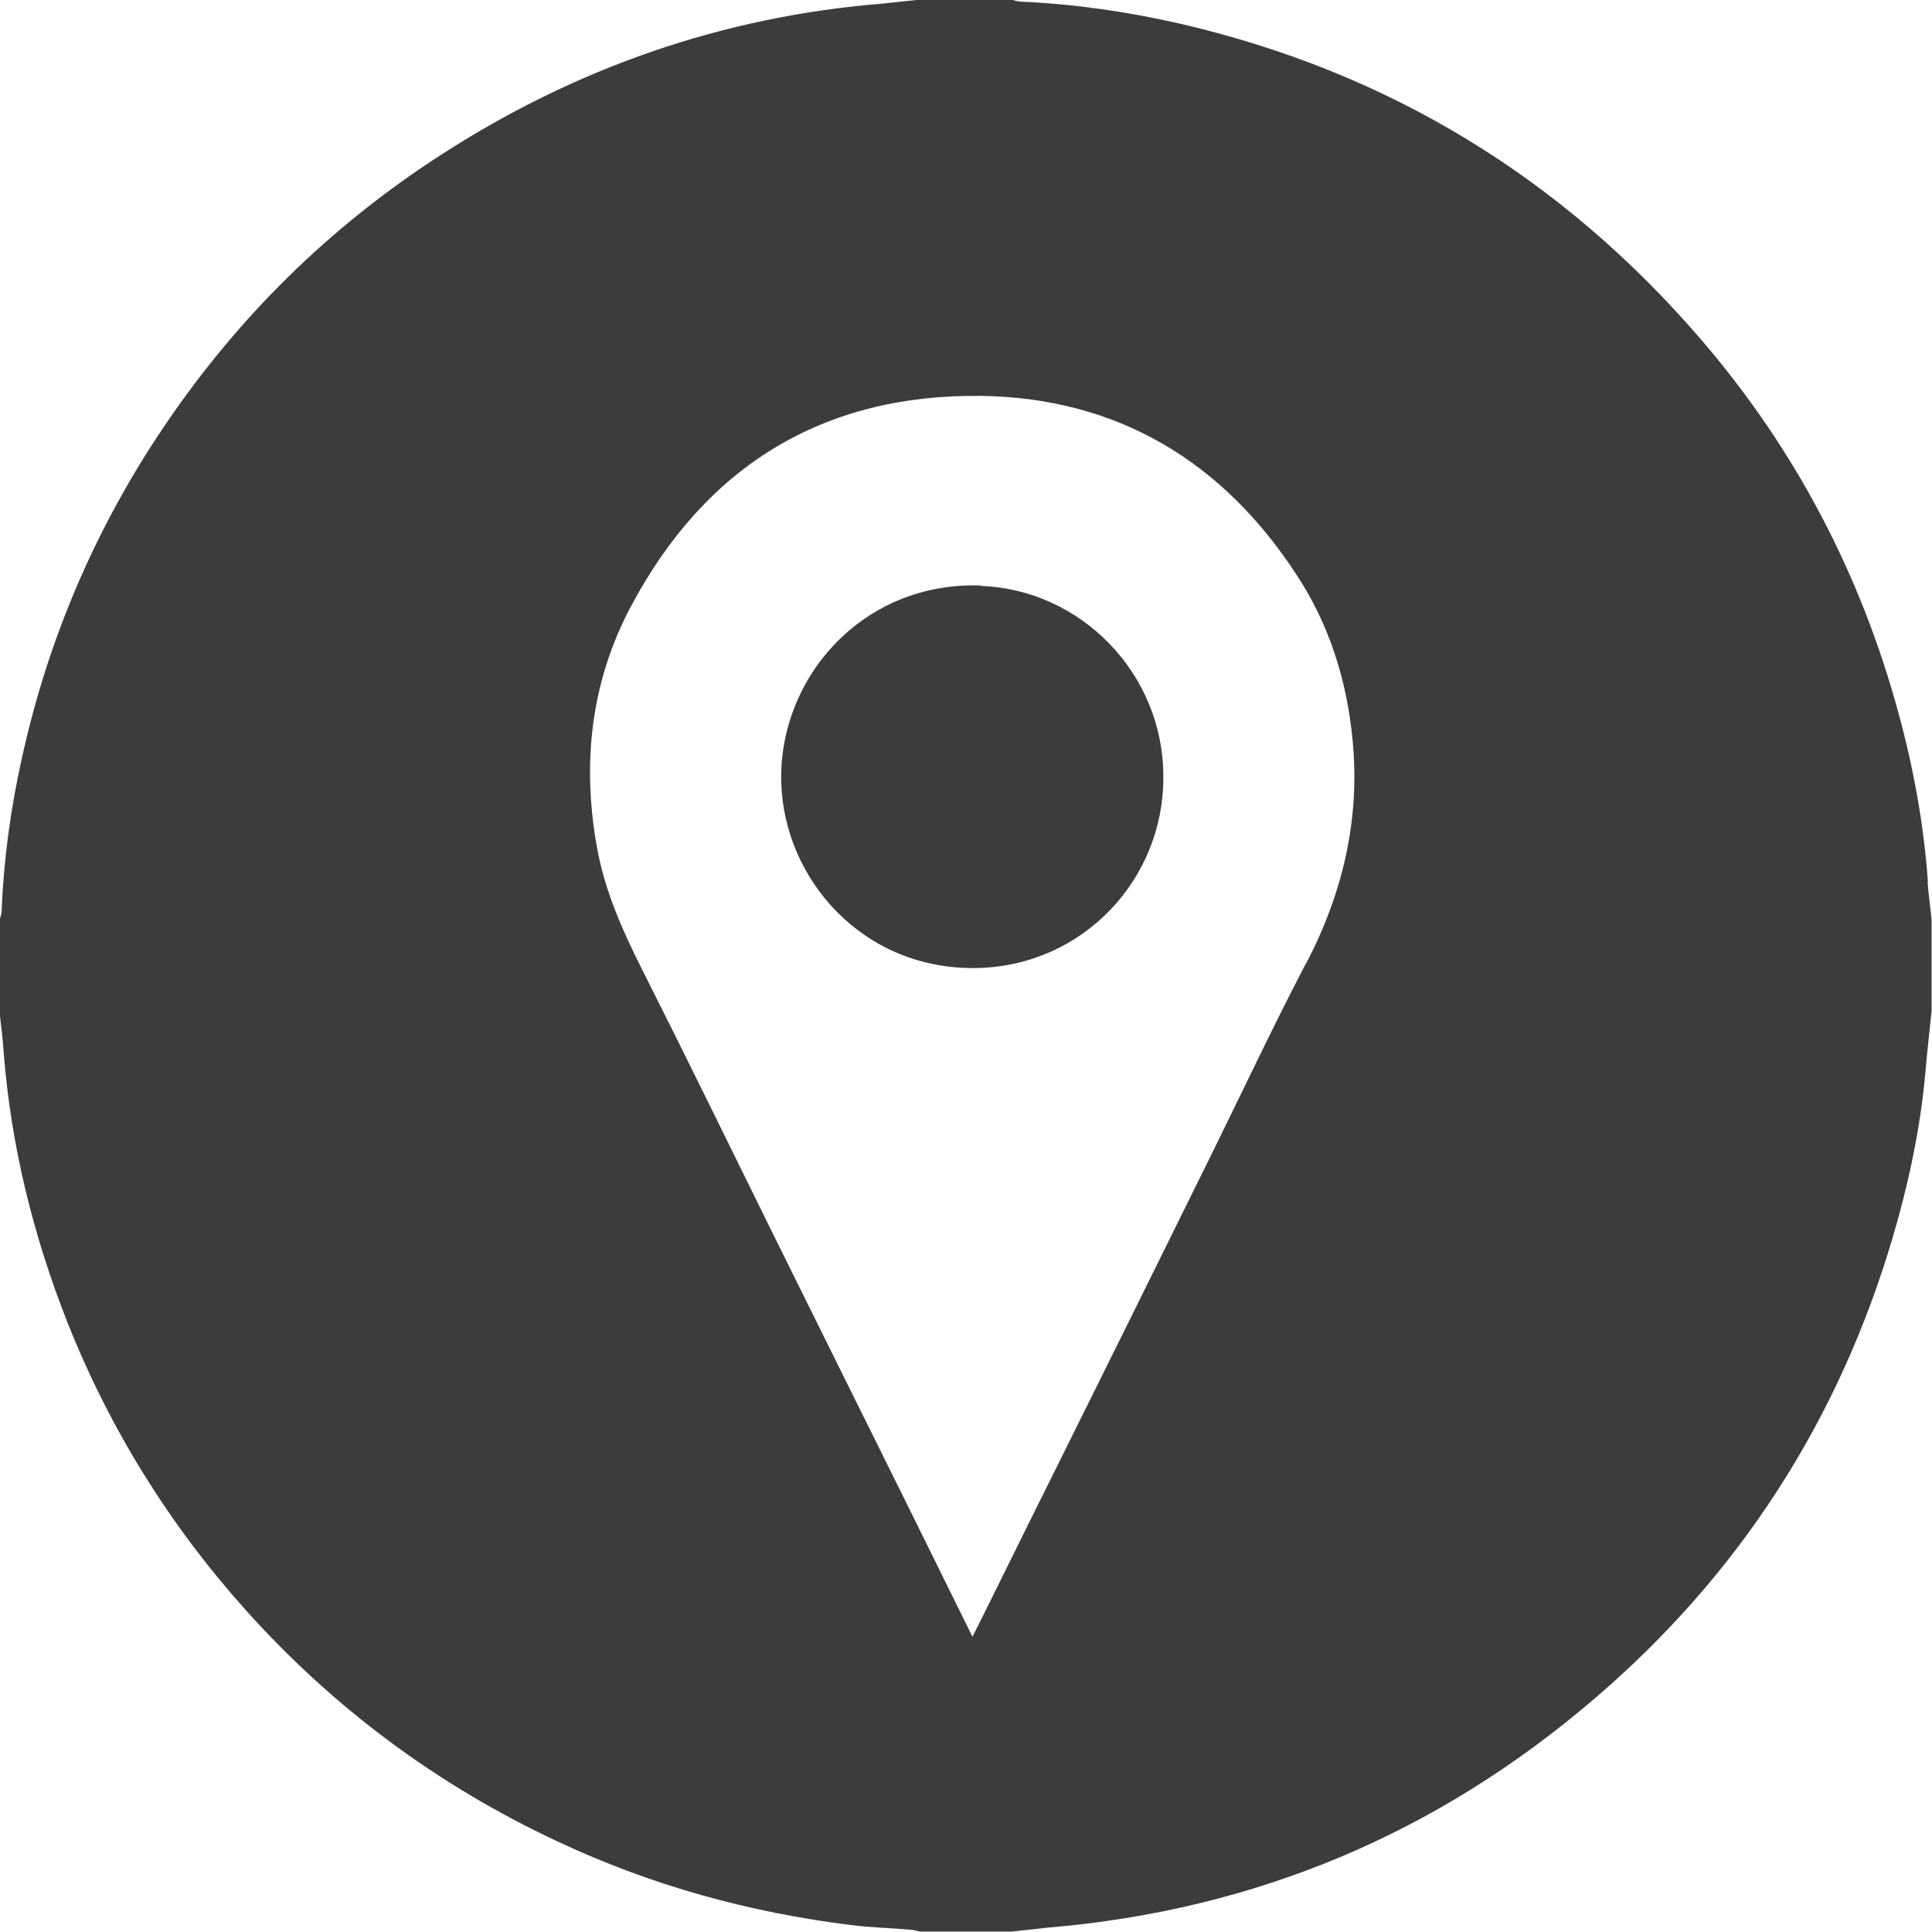
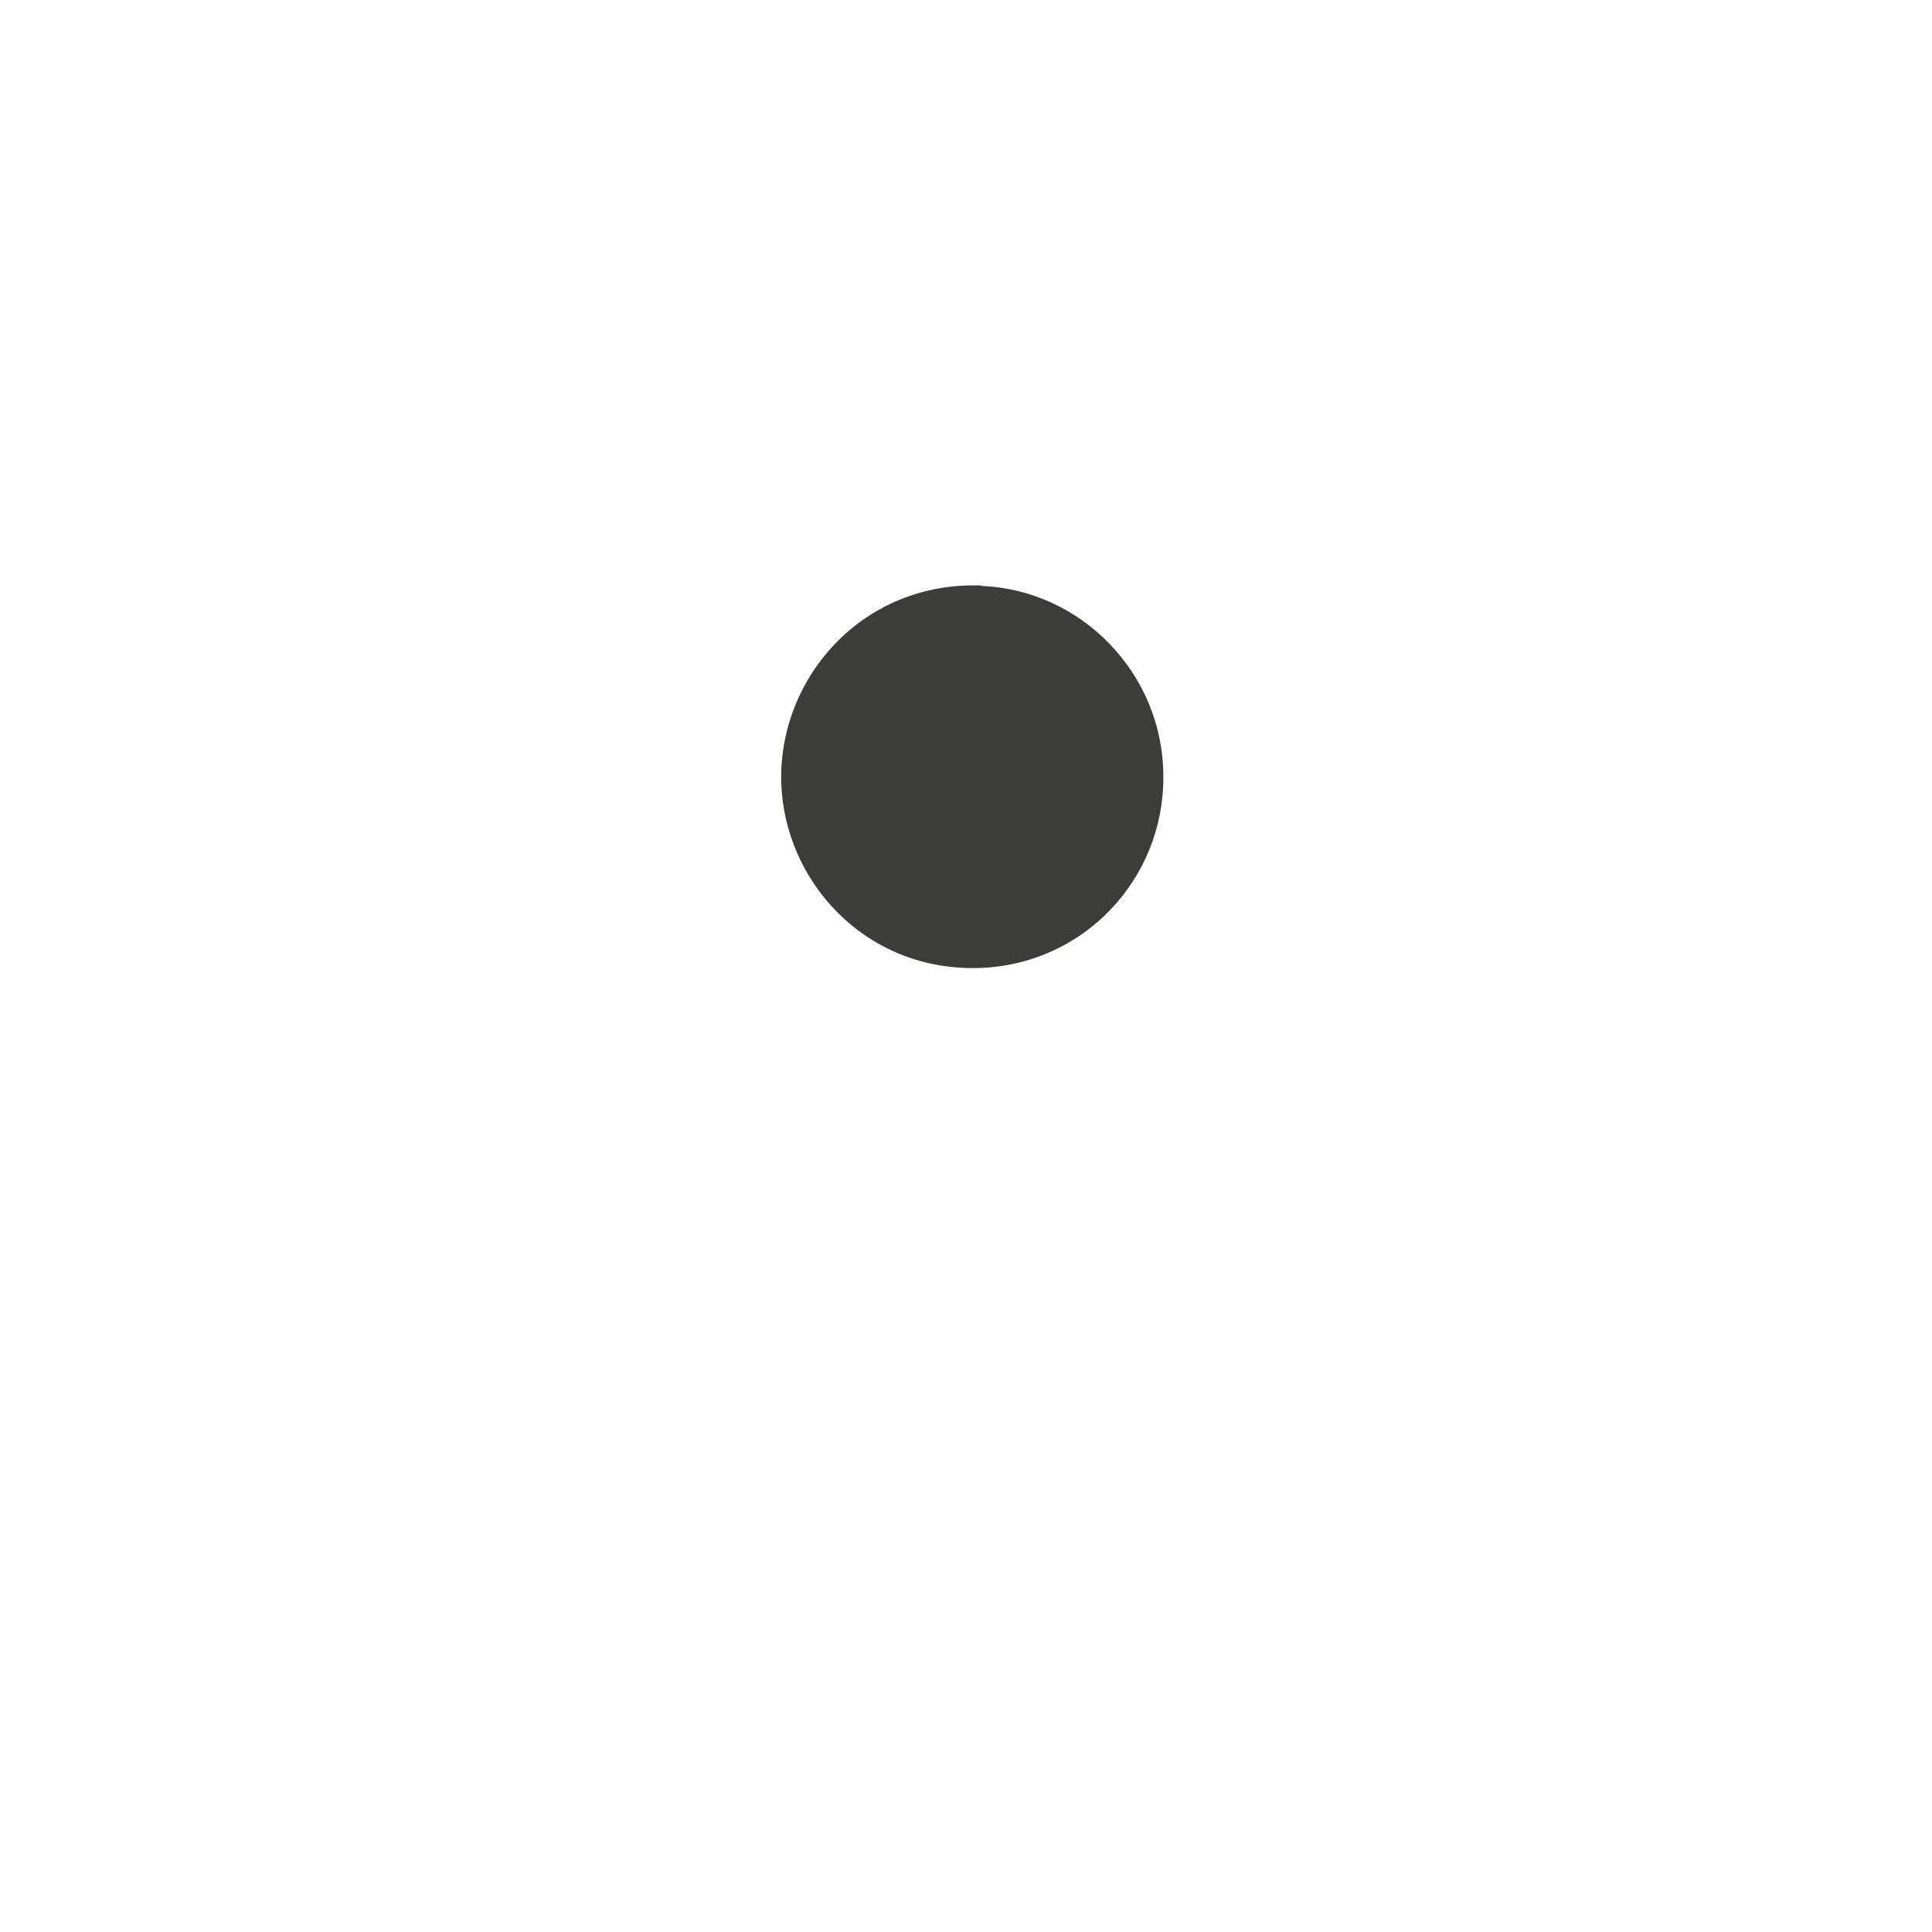
<svg xmlns="http://www.w3.org/2000/svg" id="Capa_1" viewBox="0 0 47.58 47.58">
  <defs>
    <style>
      .cls-1 {
        fill: #3c3c3b;
      }
    </style>
  </defs>
-   <path class="cls-1" d="M47.48,21.72c-.1-1.4-.35-2.78-.72-4.14-.93-3.43-2.54-6.51-4.86-9.21-3.42-3.98-7.69-6.59-12.81-7.78-1.3-.3-2.62-.49-3.95-.55-.08,0-.15-.03-.23-.05h-2.25c-.31.03-.63.07-.94.1-3.94.32-7.56,1.59-10.87,3.73-2.71,1.75-4.97,3.97-6.78,6.64-1.71,2.52-2.89,5.27-3.54,8.25-.27,1.23-.44,2.47-.49,3.72,0,.08-.03.15-.05.23v2.25c.03.33.08.66.1,1,.18,2.31.73,4.53,1.58,6.68,1.04,2.61,2.5,4.96,4.38,7.06,2.17,2.42,4.73,4.32,7.68,5.7,2.3,1.08,4.72,1.75,7.24,2.06.47.06.94.07,1.41.11.09,0,.19.03.28.05h2.25c.31-.03.61-.07.92-.1,5.09-.43,9.57-2.32,13.43-5.63,3.58-3.06,6.03-6.87,7.36-11.39.39-1.33.68-2.69.8-4.07.04-.49.1-.98.15-1.48v-2.25c-.03-.32-.08-.63-.1-.95ZM32.16,23.73c-.82,1.57-1.57,3.17-2.35,4.75-1.33,2.7-2.67,5.4-4.01,8.1-.61,1.22-1.21,2.45-1.85,3.73-.54-1.09-1.05-2.13-1.56-3.16-1.16-2.33-2.31-4.66-3.47-7-1.03-2.09-2.05-4.18-3.1-6.26-.49-.97-.93-1.96-1.12-3.03-.37-2.07-.15-4.07.84-5.93,1.83-3.44,4.72-5.23,8.63-5.18,3.36.05,5.95,1.62,7.77,4.42.8,1.22,1.23,2.59,1.37,4.05.19,1.96-.24,3.78-1.15,5.52Z" />
  <path class="cls-1" d="M24.17,14.42c-2.92-.11-5,2.27-4.93,4.85.07,2.4,2.03,4.63,4.83,4.57,2.62-.06,4.59-2.2,4.58-4.7.01-2.54-2.02-4.62-4.49-4.71Z" />
</svg>